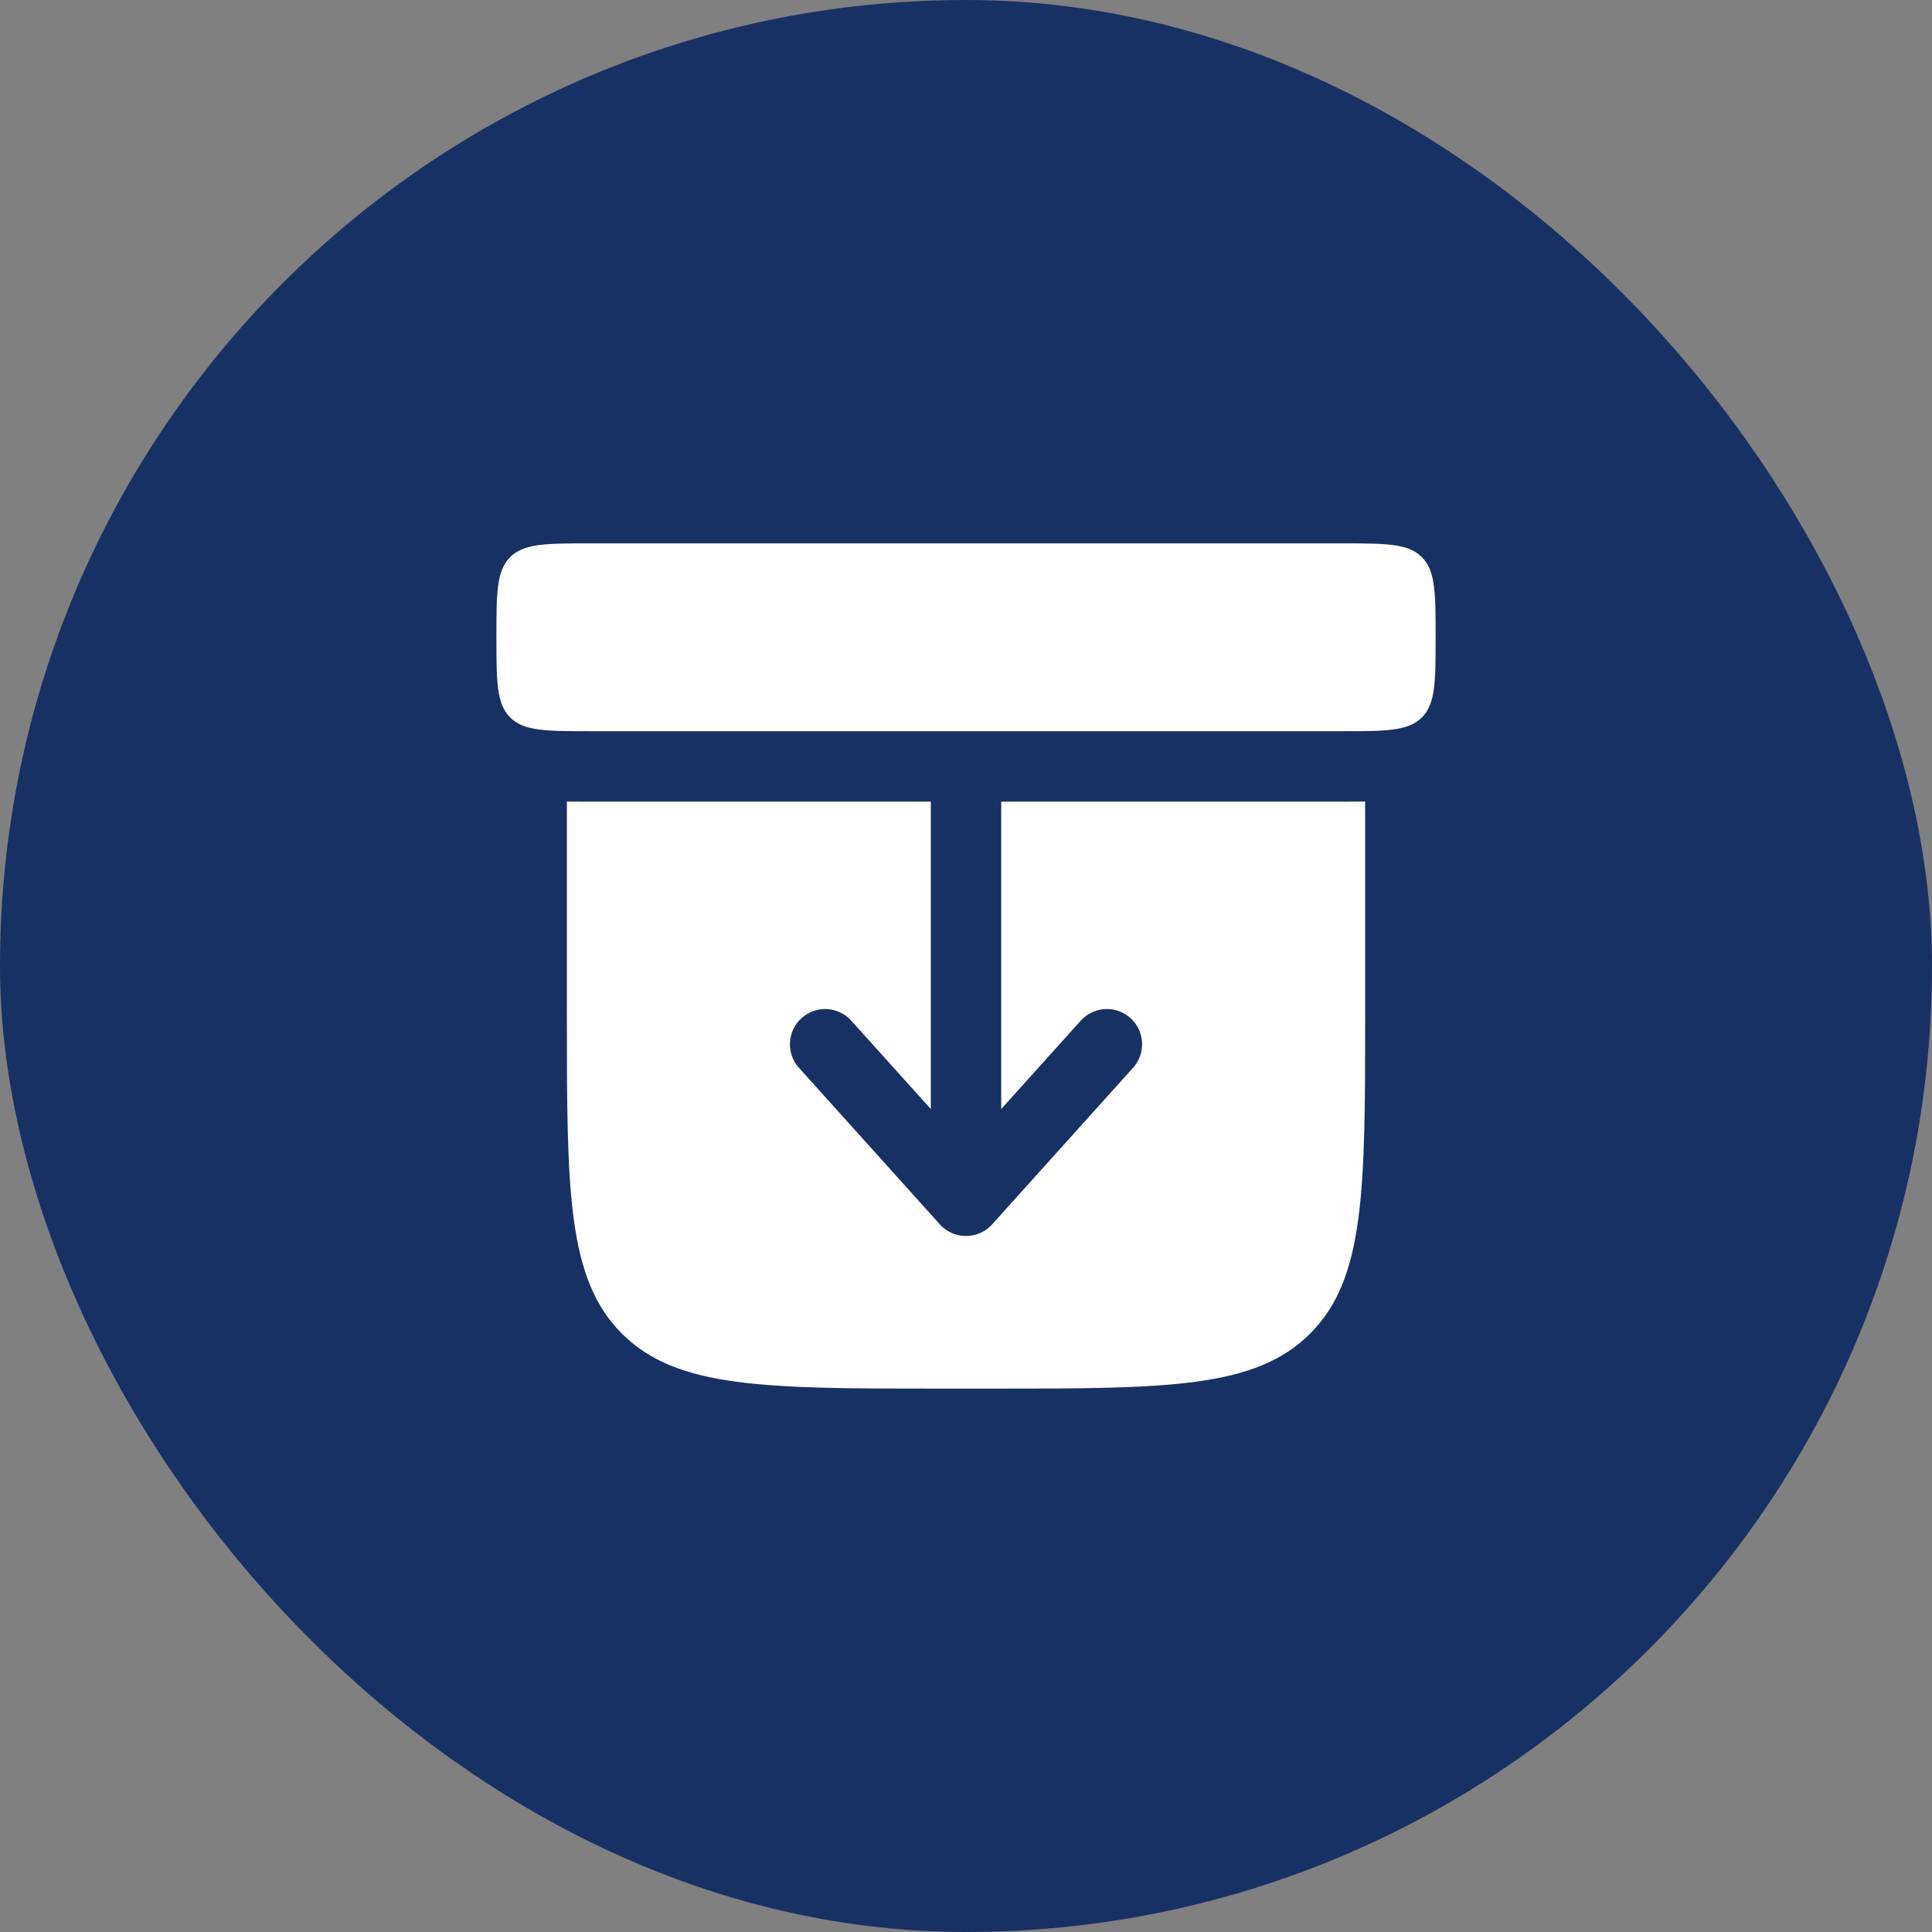
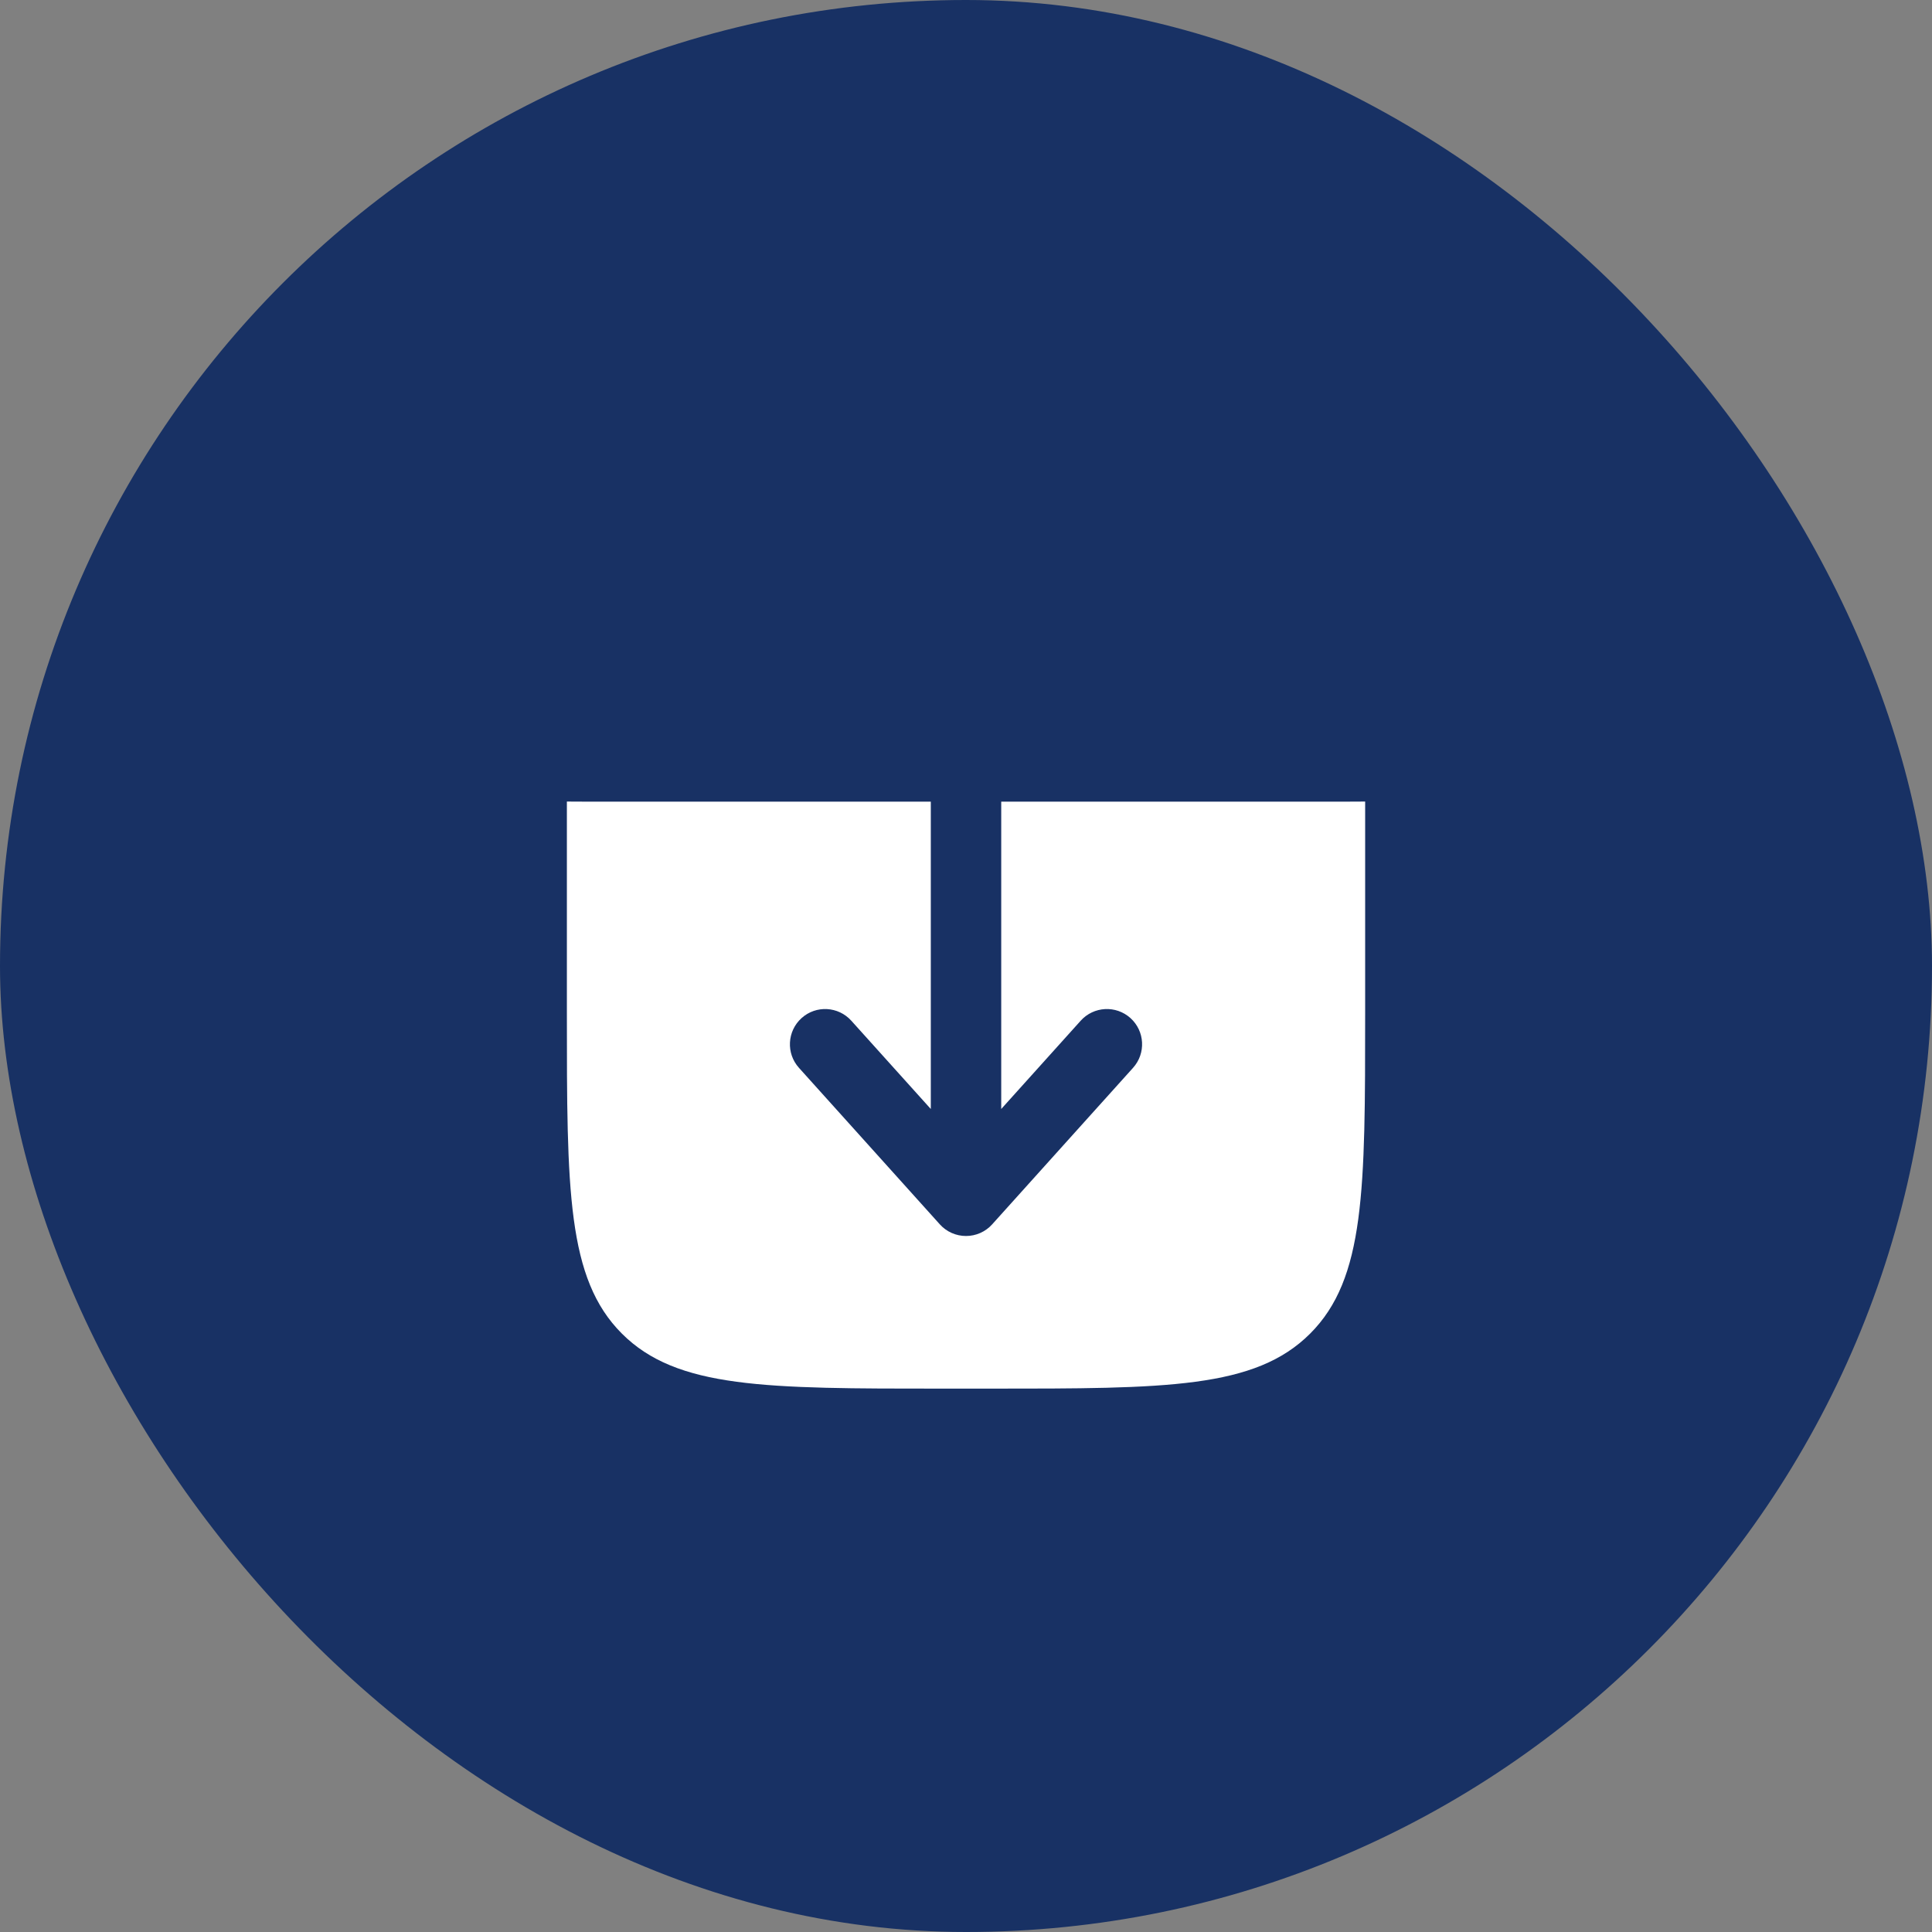
<svg xmlns="http://www.w3.org/2000/svg" width="60" height="60" viewBox="0 0 60 60" fill="none">
  <rect x="0" y="0" width="60" height="60" fill="#808080" stroke="none" />
  <rect width="60" height="60" rx="30" fill="#183164" />
-   <path d="M15.417 19.792C15.417 18.417 15.417 17.729 15.844 17.302C16.271 16.875 16.959 16.875 18.334 16.875H41.667C43.042 16.875 43.729 16.875 44.157 17.302C44.584 17.729 44.584 18.417 44.584 19.792C44.584 21.167 44.584 21.854 44.157 22.281C43.729 22.708 43.042 22.708 41.667 22.708H18.334C16.959 22.708 16.271 22.708 15.844 22.281C15.417 21.854 15.417 21.167 15.417 19.792Z" fill="white" />
  <path d="M41.767 24.896C41.973 24.896 42.185 24.896 42.396 24.893V31.458C42.396 36.958 42.396 39.708 40.688 41.416C38.979 43.125 36.229 43.125 30.73 43.125H29.271C23.771 43.125 21.022 43.125 19.313 41.416C17.605 39.708 17.605 36.958 17.605 31.458V24.893C17.816 24.896 18.027 24.896 18.233 24.896L28.907 24.896V34.441L26.438 31.699C26.034 31.25 25.343 31.213 24.894 31.617C24.445 32.022 24.408 32.713 24.812 33.162L29.187 38.023C29.395 38.254 29.69 38.385 30 38.385C30.31 38.385 30.606 38.254 30.813 38.023L35.188 33.162C35.592 32.713 35.556 32.022 35.107 31.617C34.658 31.213 33.966 31.25 33.562 31.699L31.094 34.441V24.896L41.767 24.896Z" fill="white" />
</svg>